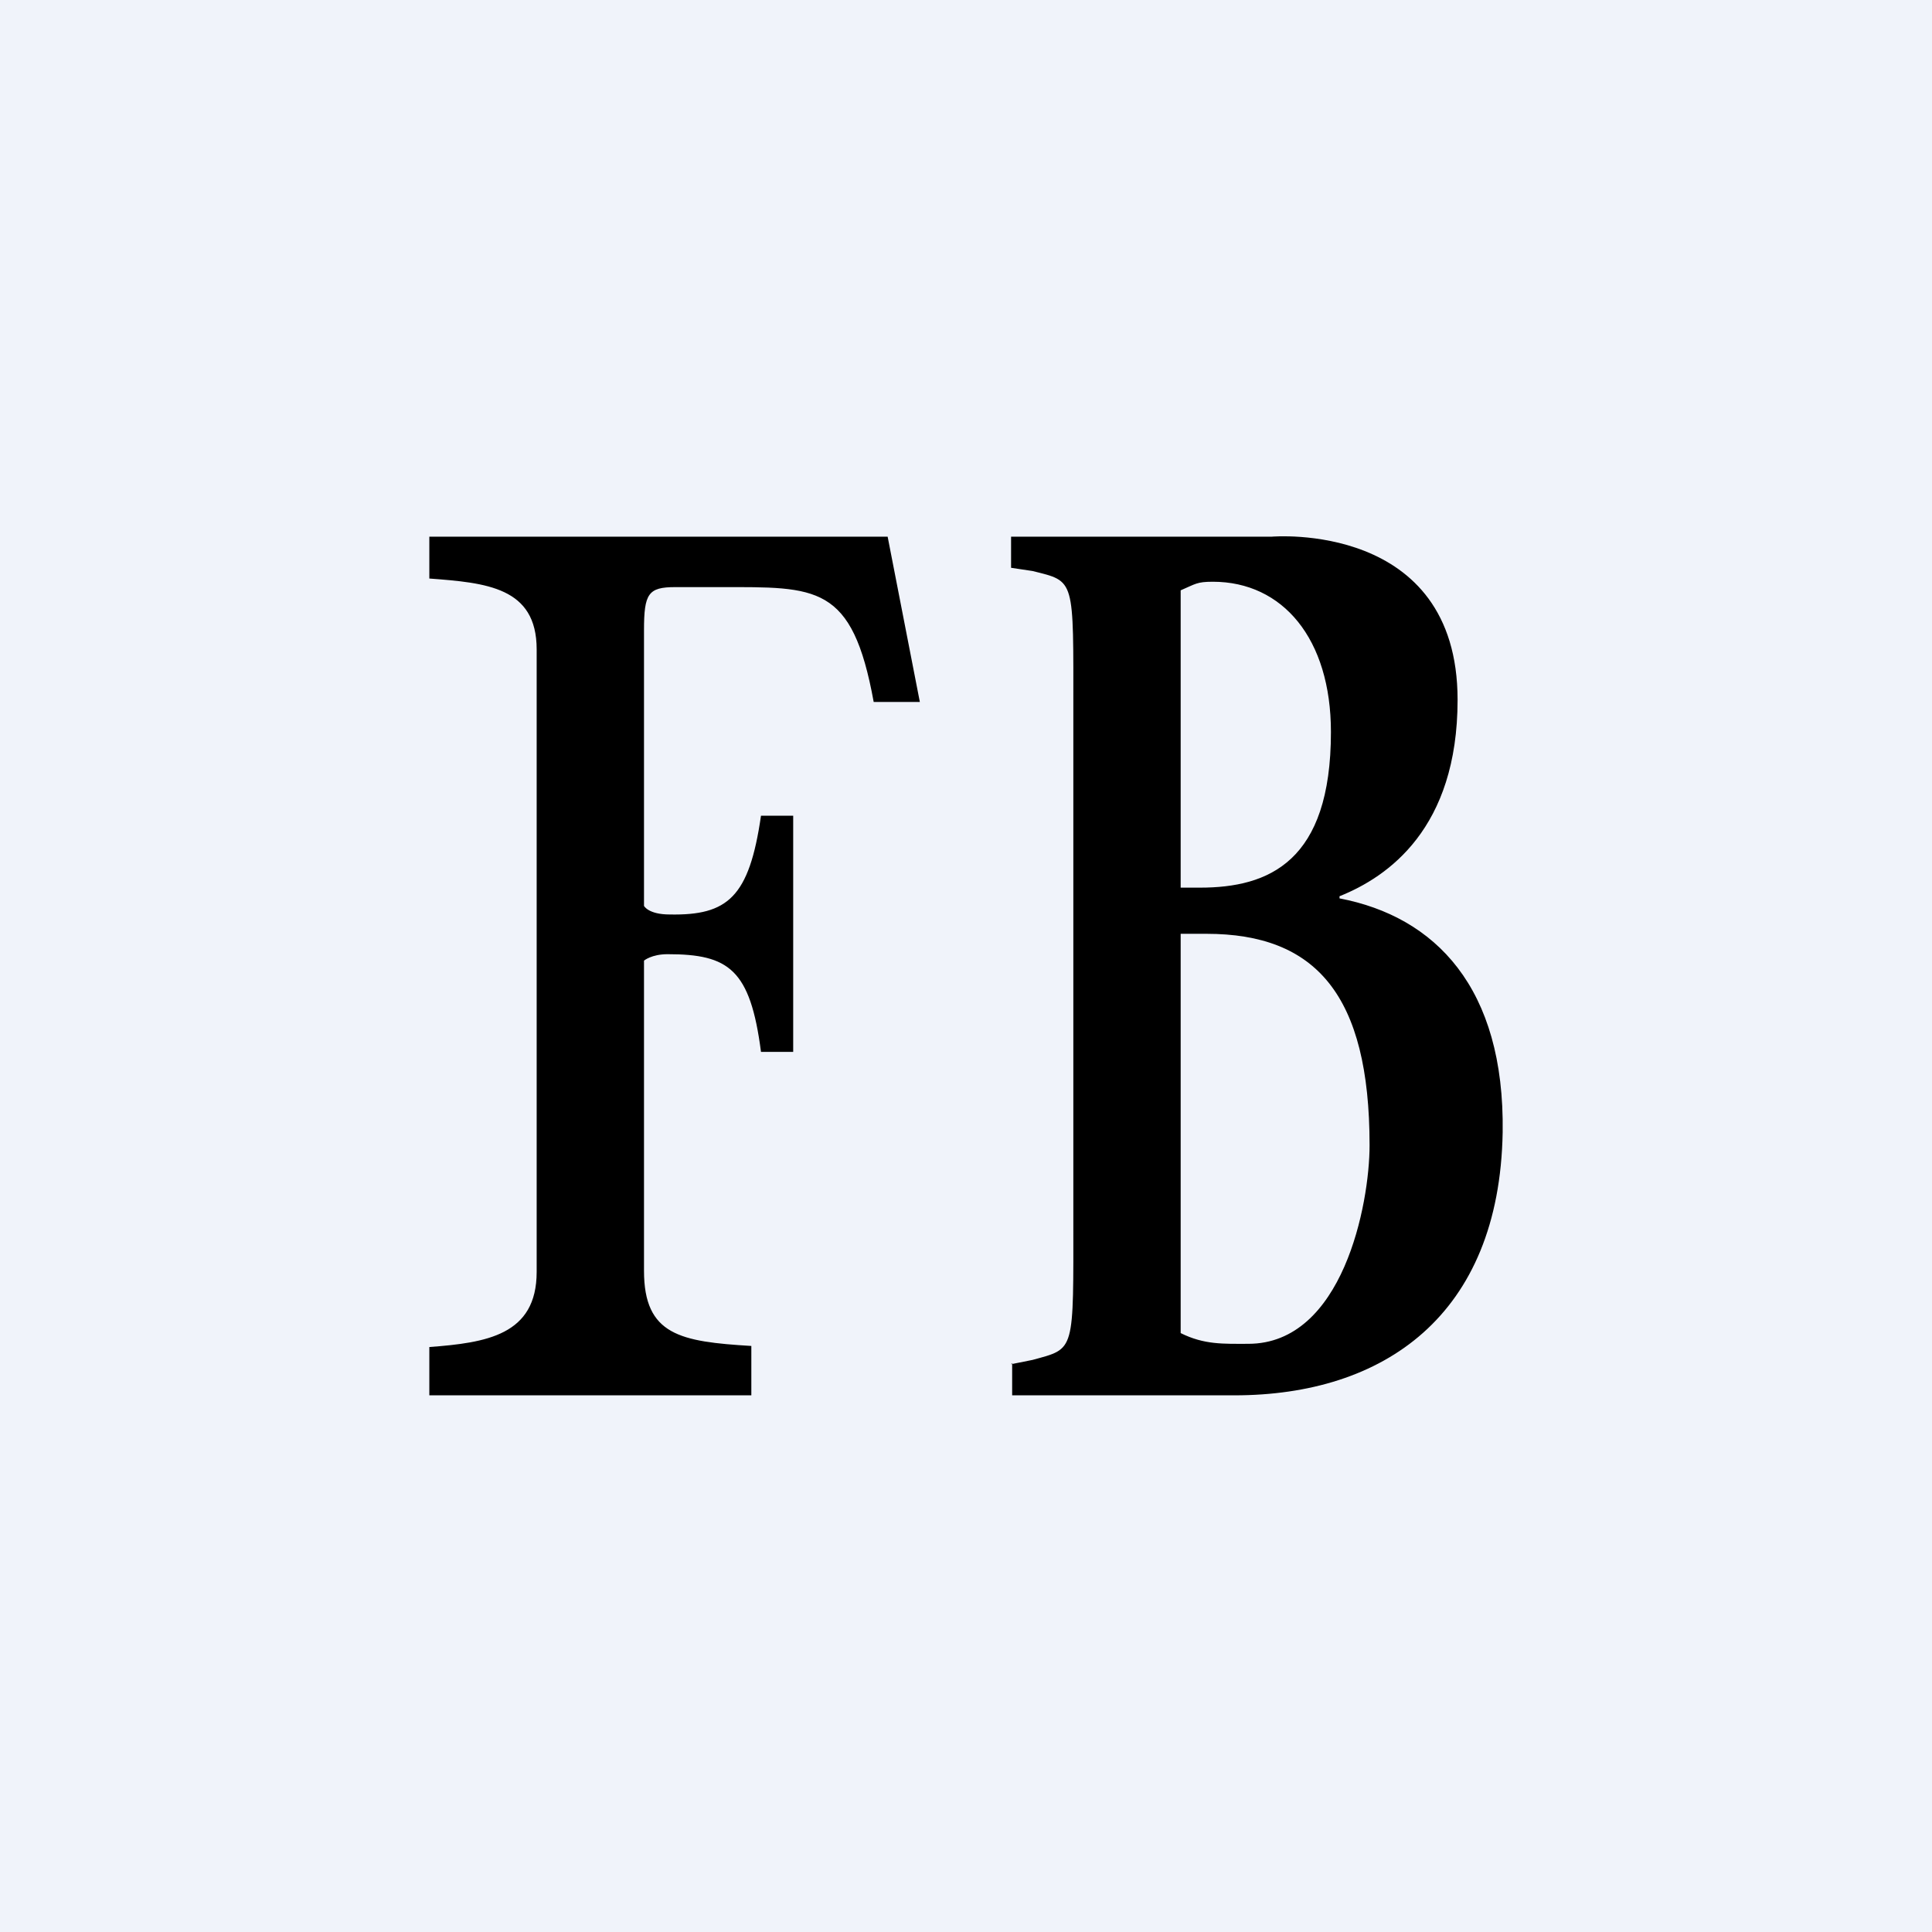
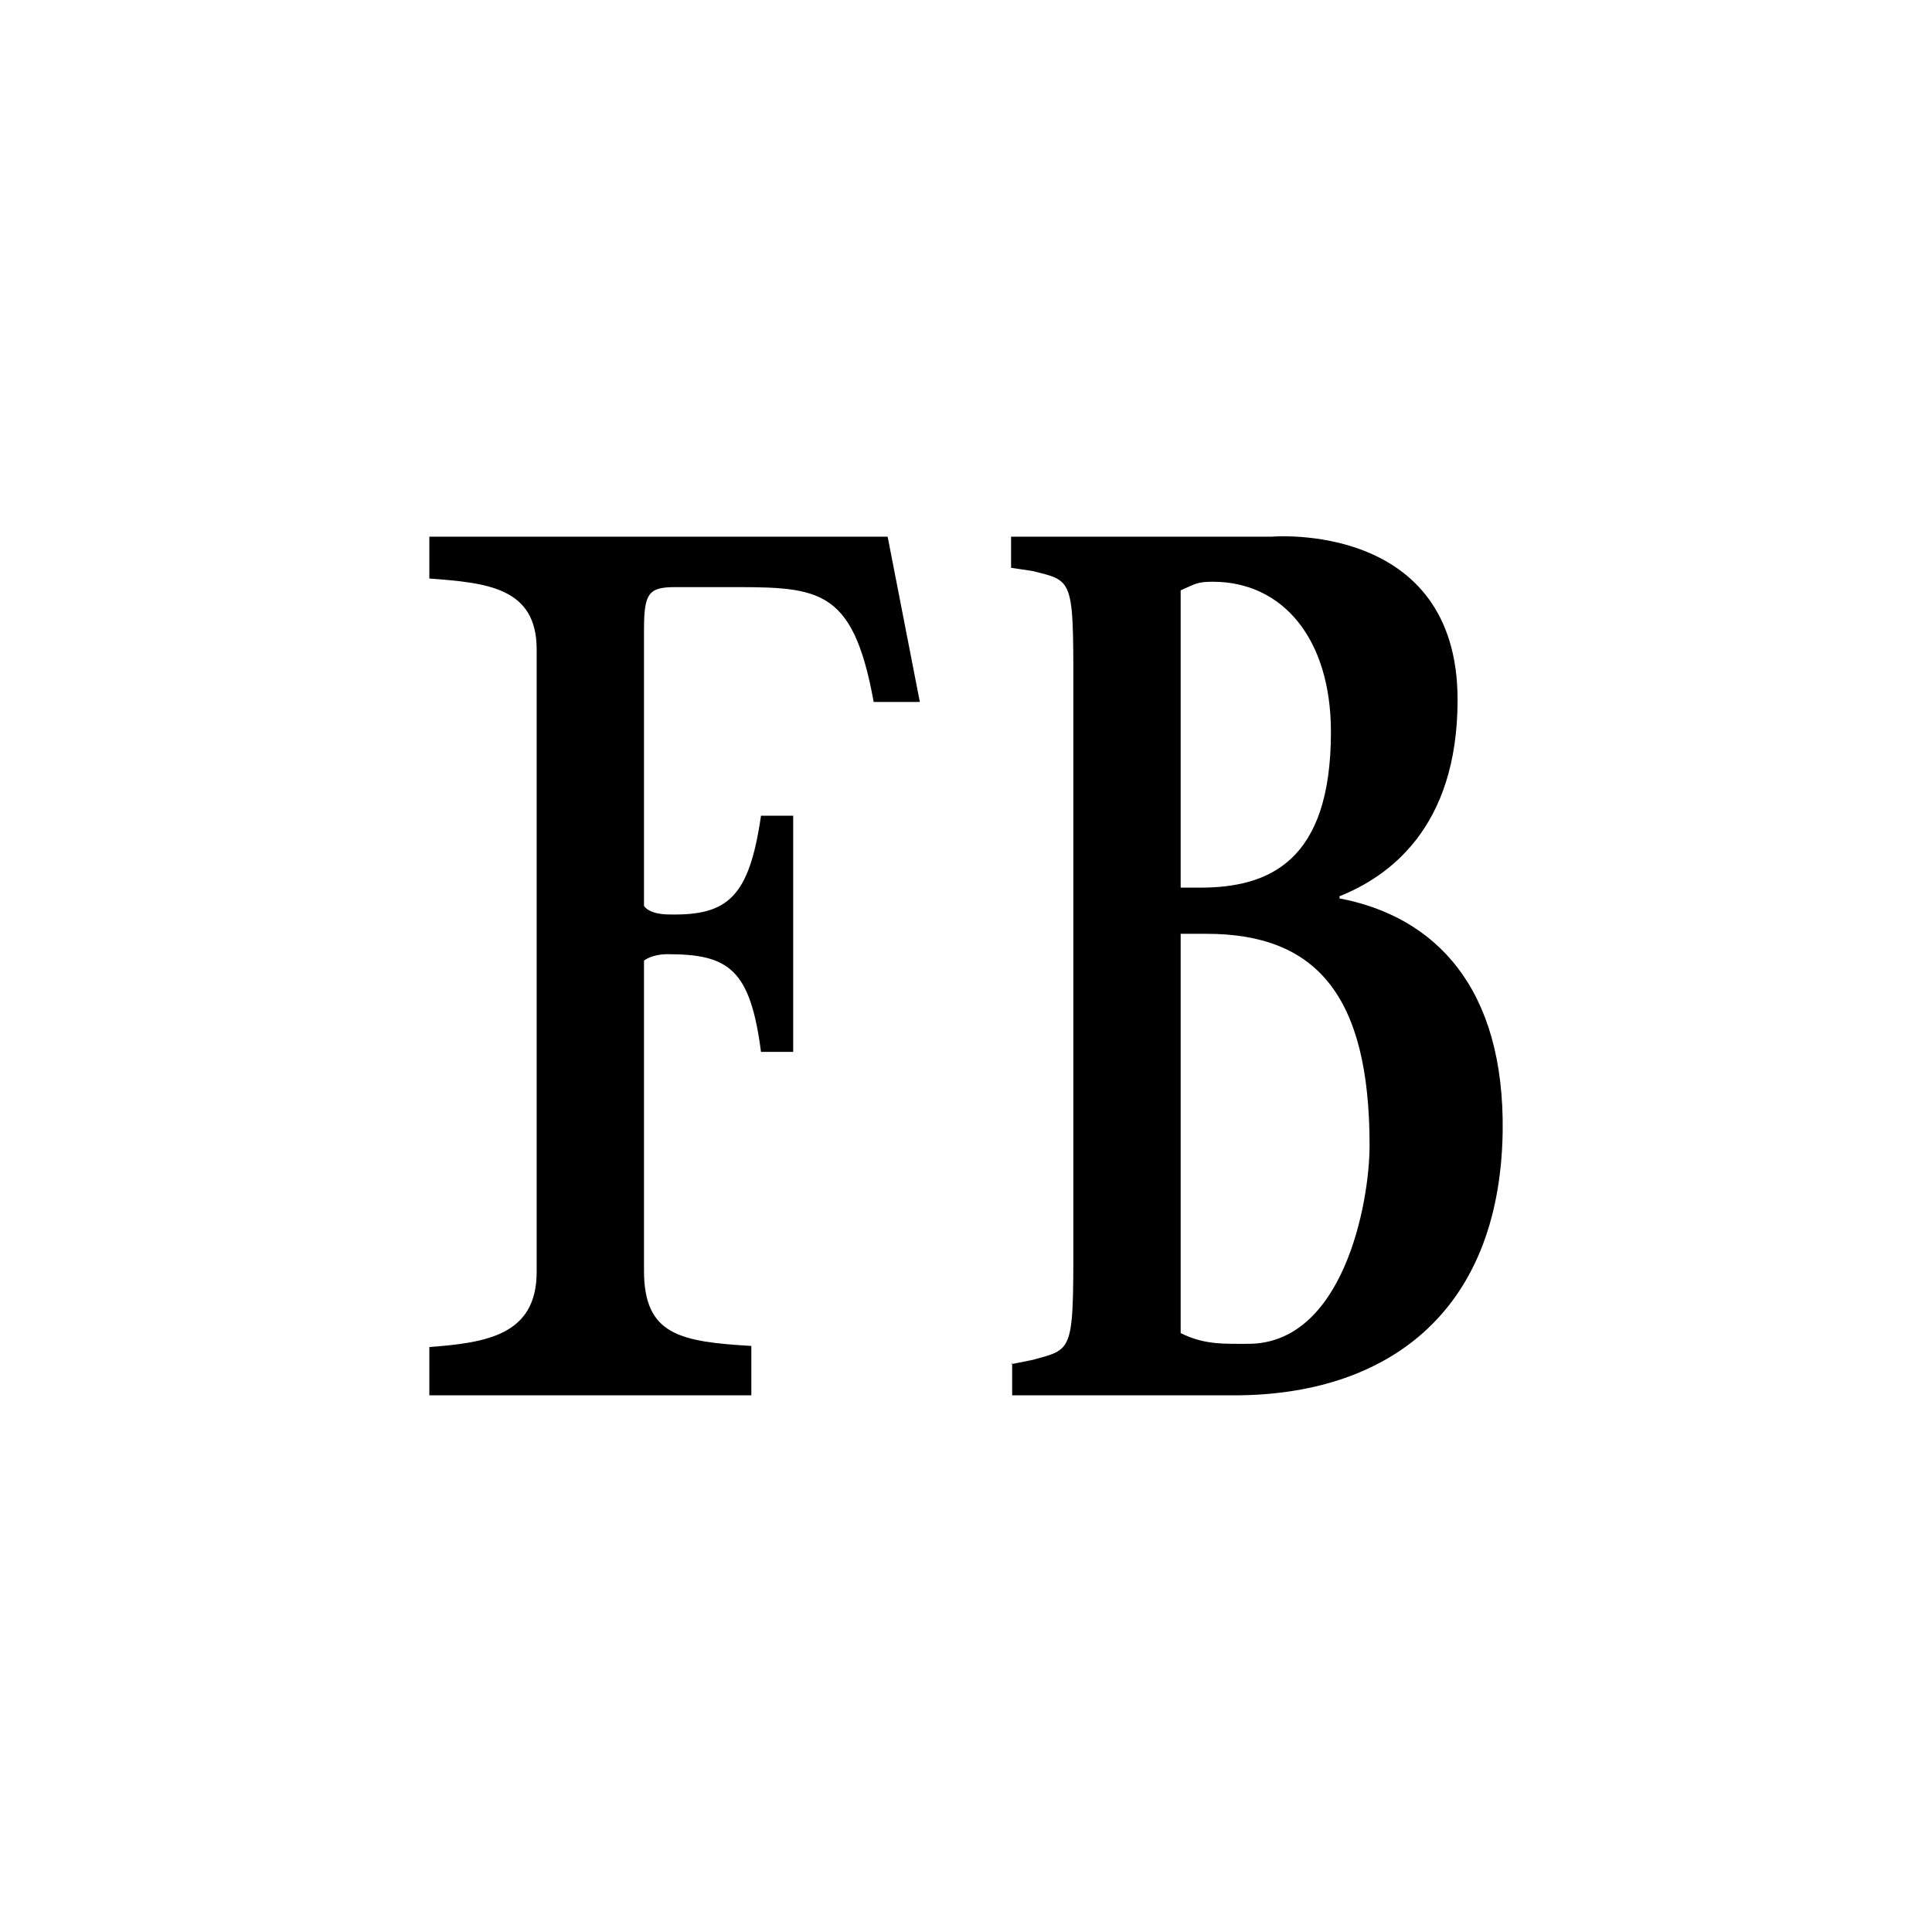
<svg xmlns="http://www.w3.org/2000/svg" width="18" height="18" viewBox="0 0 18 18">
-   <path fill="#F0F3FA" d="M0 0h18v18H0z" />
  <path d="M4 12.55c.53-.04 1-.11 1-.7v-5.8c0-.58-.47-.62-1-.66V5h4.27l.3 1.54h-.43c-.2-1.1-.53-1.07-1.43-1.07h-.42c-.25 0-.29.06-.29.4v2.57s.04.08.24.08c.54.01.74-.16.85-.92h.3V9.8h-.3c-.1-.77-.3-.91-.87-.91-.15 0-.22.06-.22.06v2.89c0 .6.34.66 1 .7V13H4v-.45Zm5.42.16.2-.04c.4-.11.38-.06.38-1.34v-4.7c0-1.25.02-1.21-.38-1.31l-.2-.03V5h2.43s1.73-.15 1.73 1.52c0 1.2-.65 1.65-1.1 1.83v.02c.89.17 1.54.83 1.52 2.18-.03 1.71-1.11 2.45-2.5 2.45H9.43v-.3ZM11 8.27h.18c.64 0 1.22-.24 1.22-1.45 0-.87-.45-1.4-1.1-1.4-.15 0-.16.02-.3.08v2.77Zm0 4.15c.22.11.4.1.63.1.88 0 1.13-1.3 1.13-1.85 0-1.4-.5-1.97-1.52-1.97H11v3.72Z" />
</svg>